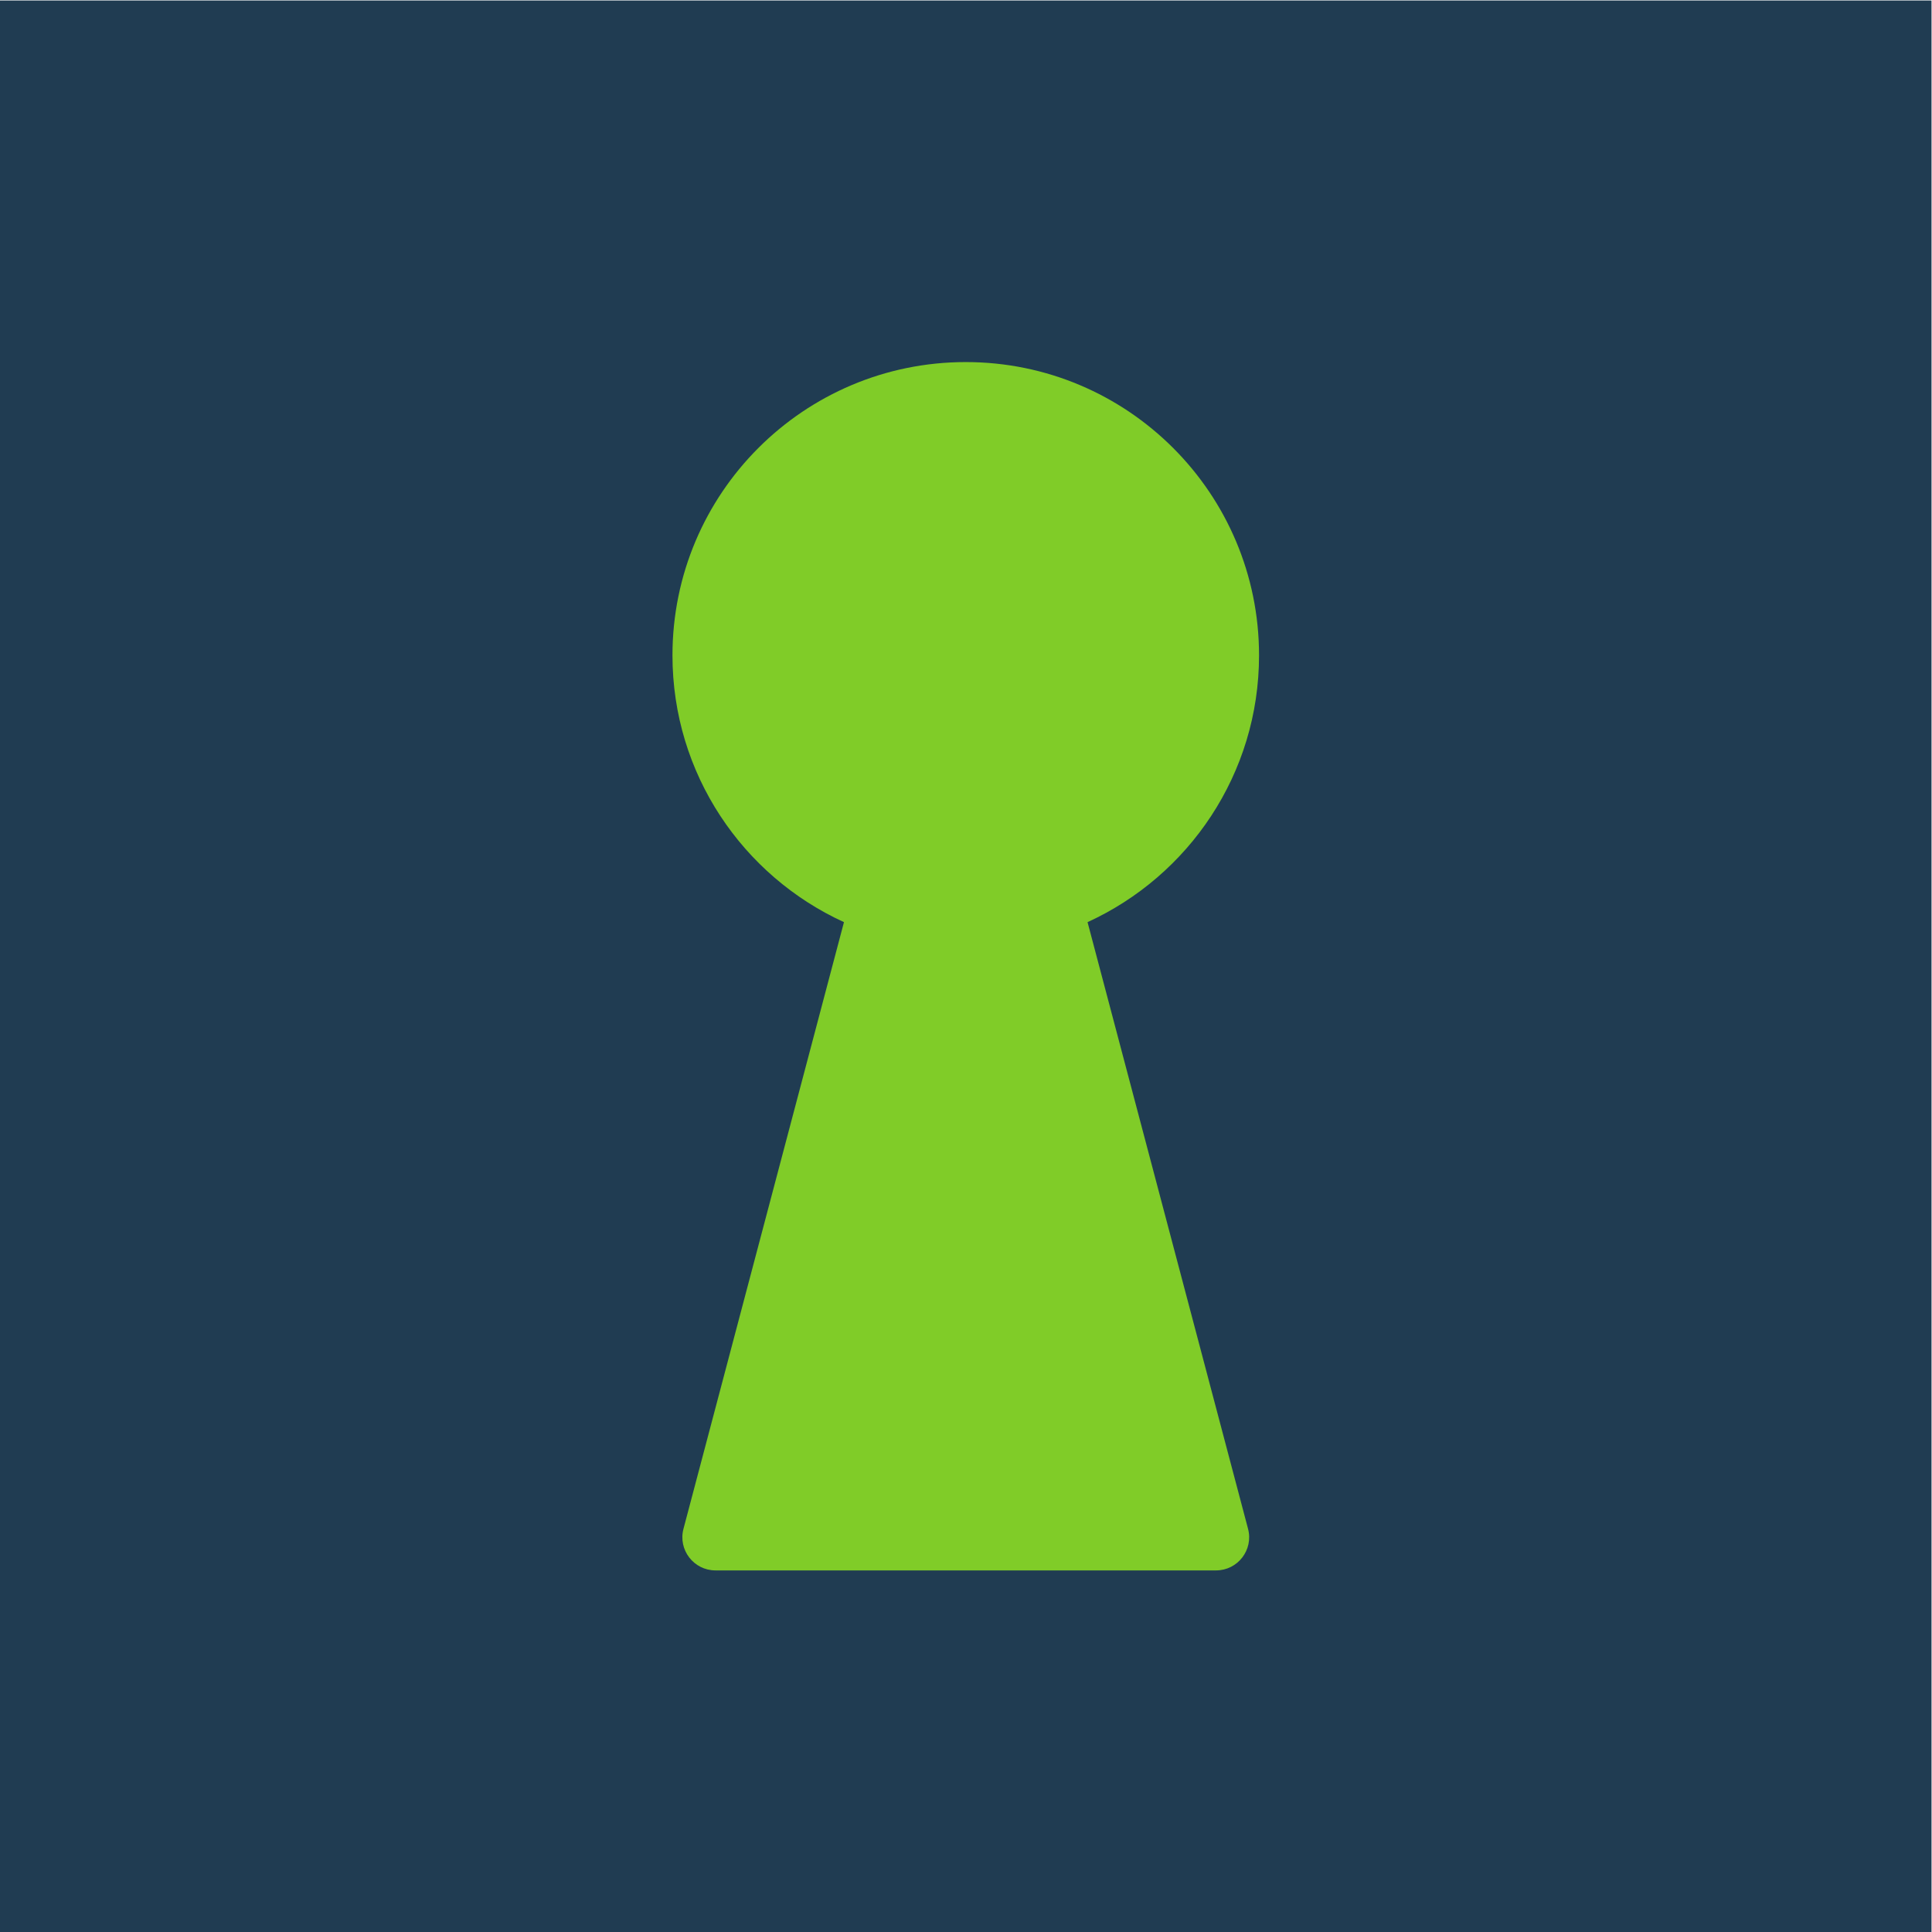
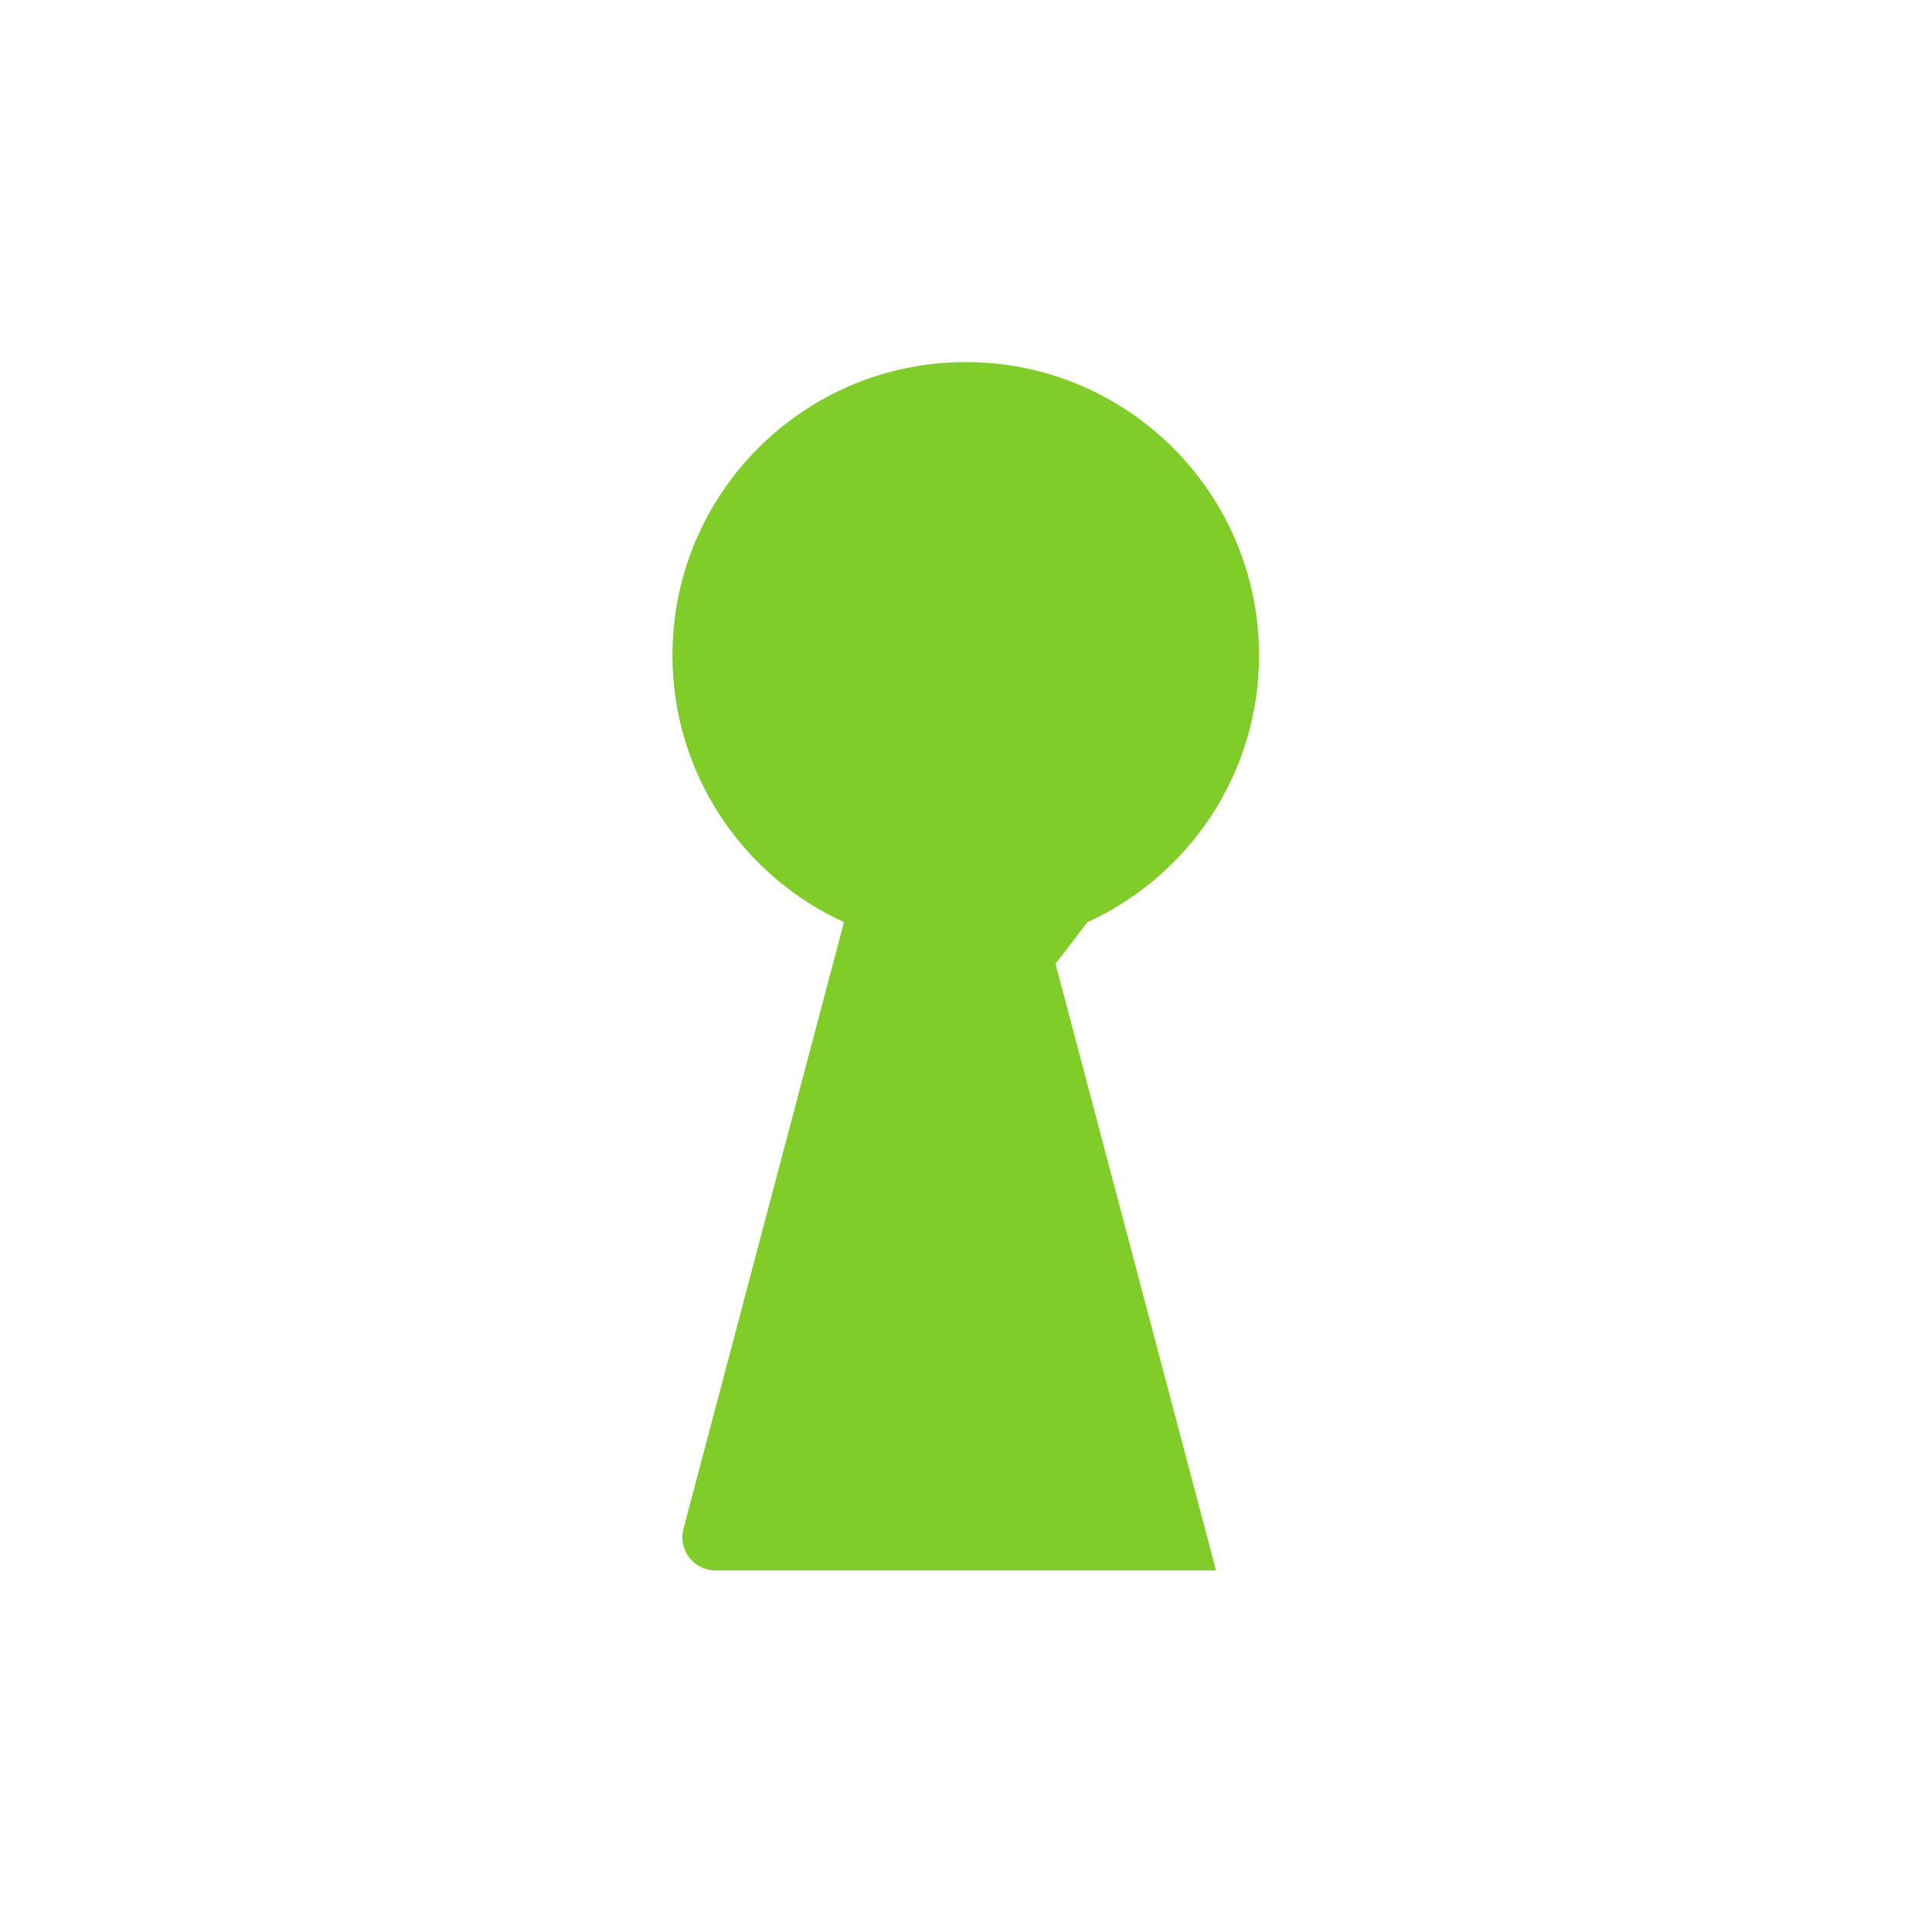
<svg xmlns="http://www.w3.org/2000/svg" viewBox="0 0 1133.853 1133.853" height="1133.853" width="1133.853" xml:space="preserve" id="svg2" version="1.1">
  <defs id="defs6" />
  <g transform="matrix(1.333,0,0,-1.333,0,1133.853)" id="g10">
    <g transform="scale(0.1)" id="g12">
-       <path id="path14" style="fill:#203c52;fill-opacity:1;fill-rule:nonzero;stroke:none" d="M 8503.9,0 H 0 V 8503.9 H 8503.9 V 0" />
-       <path id="path16" style="fill:#80cc28;fill-opacity:1;fill-rule:nonzero;stroke:none" d="m 4788.14,4446.08 c 445.4,203.67 755.06,652.83 755.06,1174.59 0,713.14 -578.11,1291.25 -1291.25,1291.25 -713.13,0 -1291.25,-578.11 -1291.25,-1291.25 0,-521.76 309.66,-970.92 755.06,-1174.59 L 3009.14,1775.07 c -24.47,-92.49 45.27,-183.09 140.95,-183.09 h 2203.72 c 95.68,0 165.42,90.6 140.96,183.09 l -706.63,2671.01" />
+       <path id="path16" style="fill:#80cc28;fill-opacity:1;fill-rule:nonzero;stroke:none" d="m 4788.14,4446.08 c 445.4,203.67 755.06,652.83 755.06,1174.59 0,713.14 -578.11,1291.25 -1291.25,1291.25 -713.13,0 -1291.25,-578.11 -1291.25,-1291.25 0,-521.76 309.66,-970.92 755.06,-1174.59 L 3009.14,1775.07 c -24.47,-92.49 45.27,-183.09 140.95,-183.09 h 2203.72 l -706.63,2671.01" />
    </g>
  </g>
</svg>